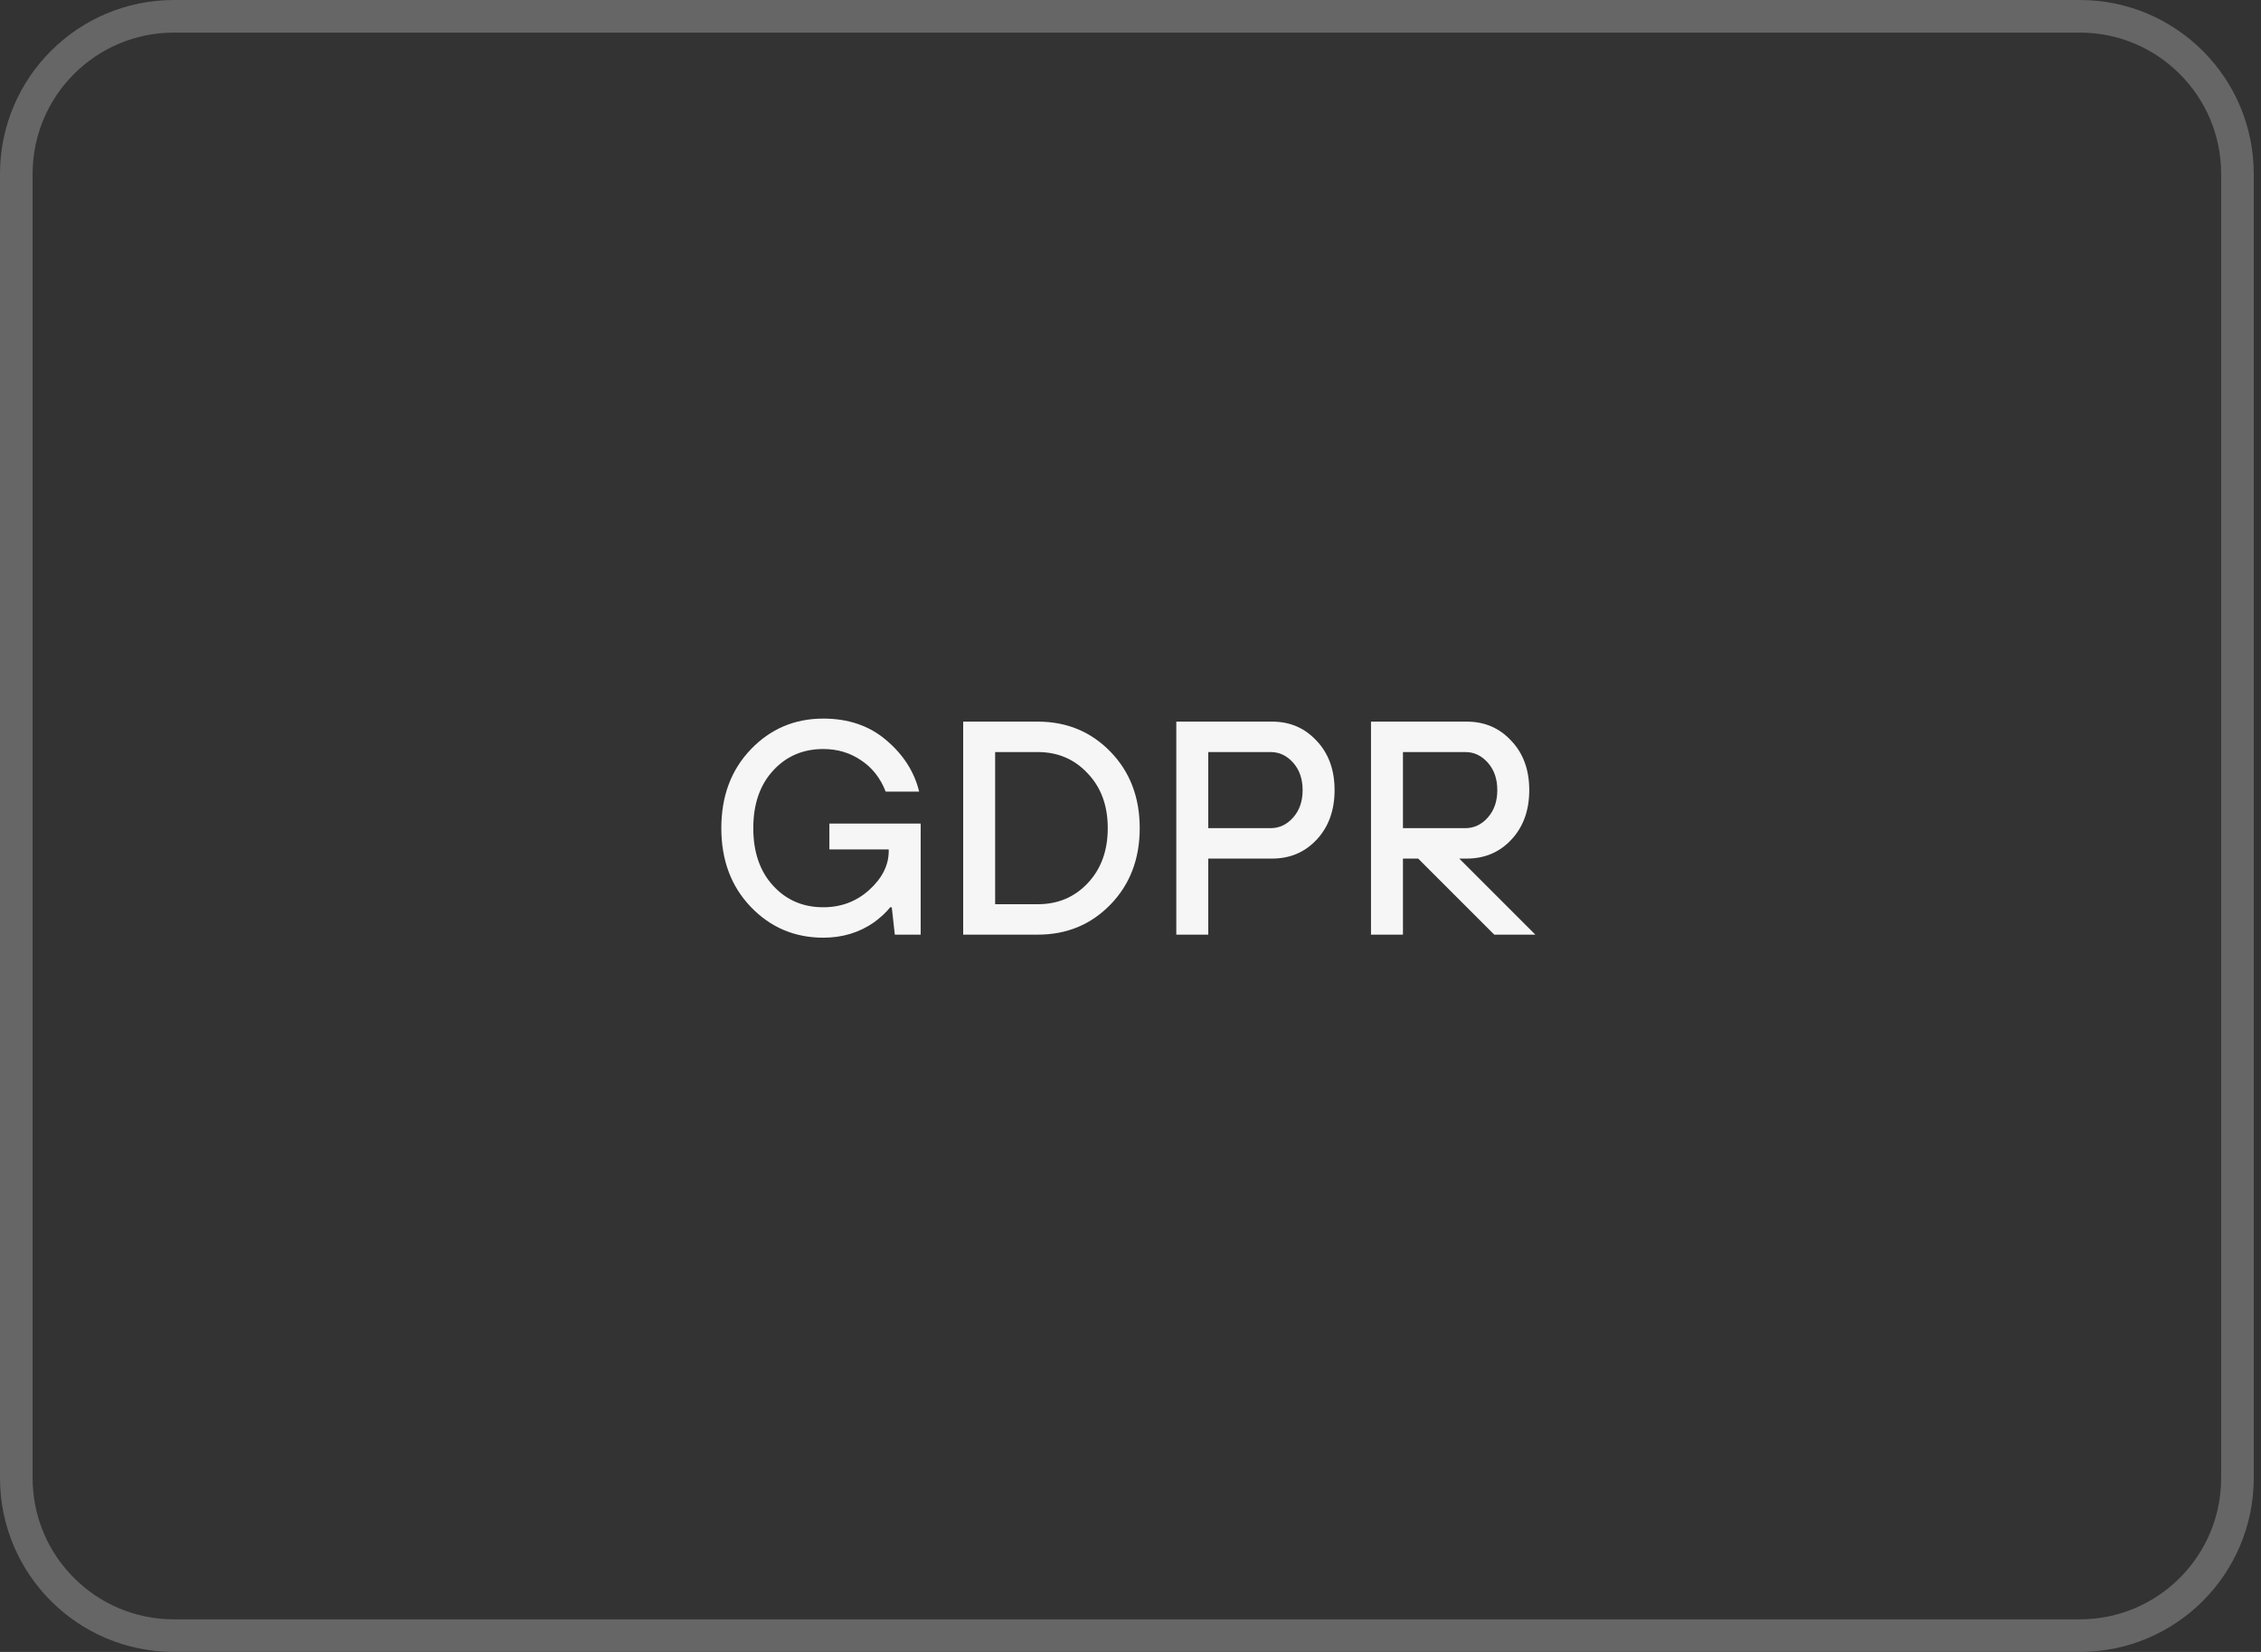
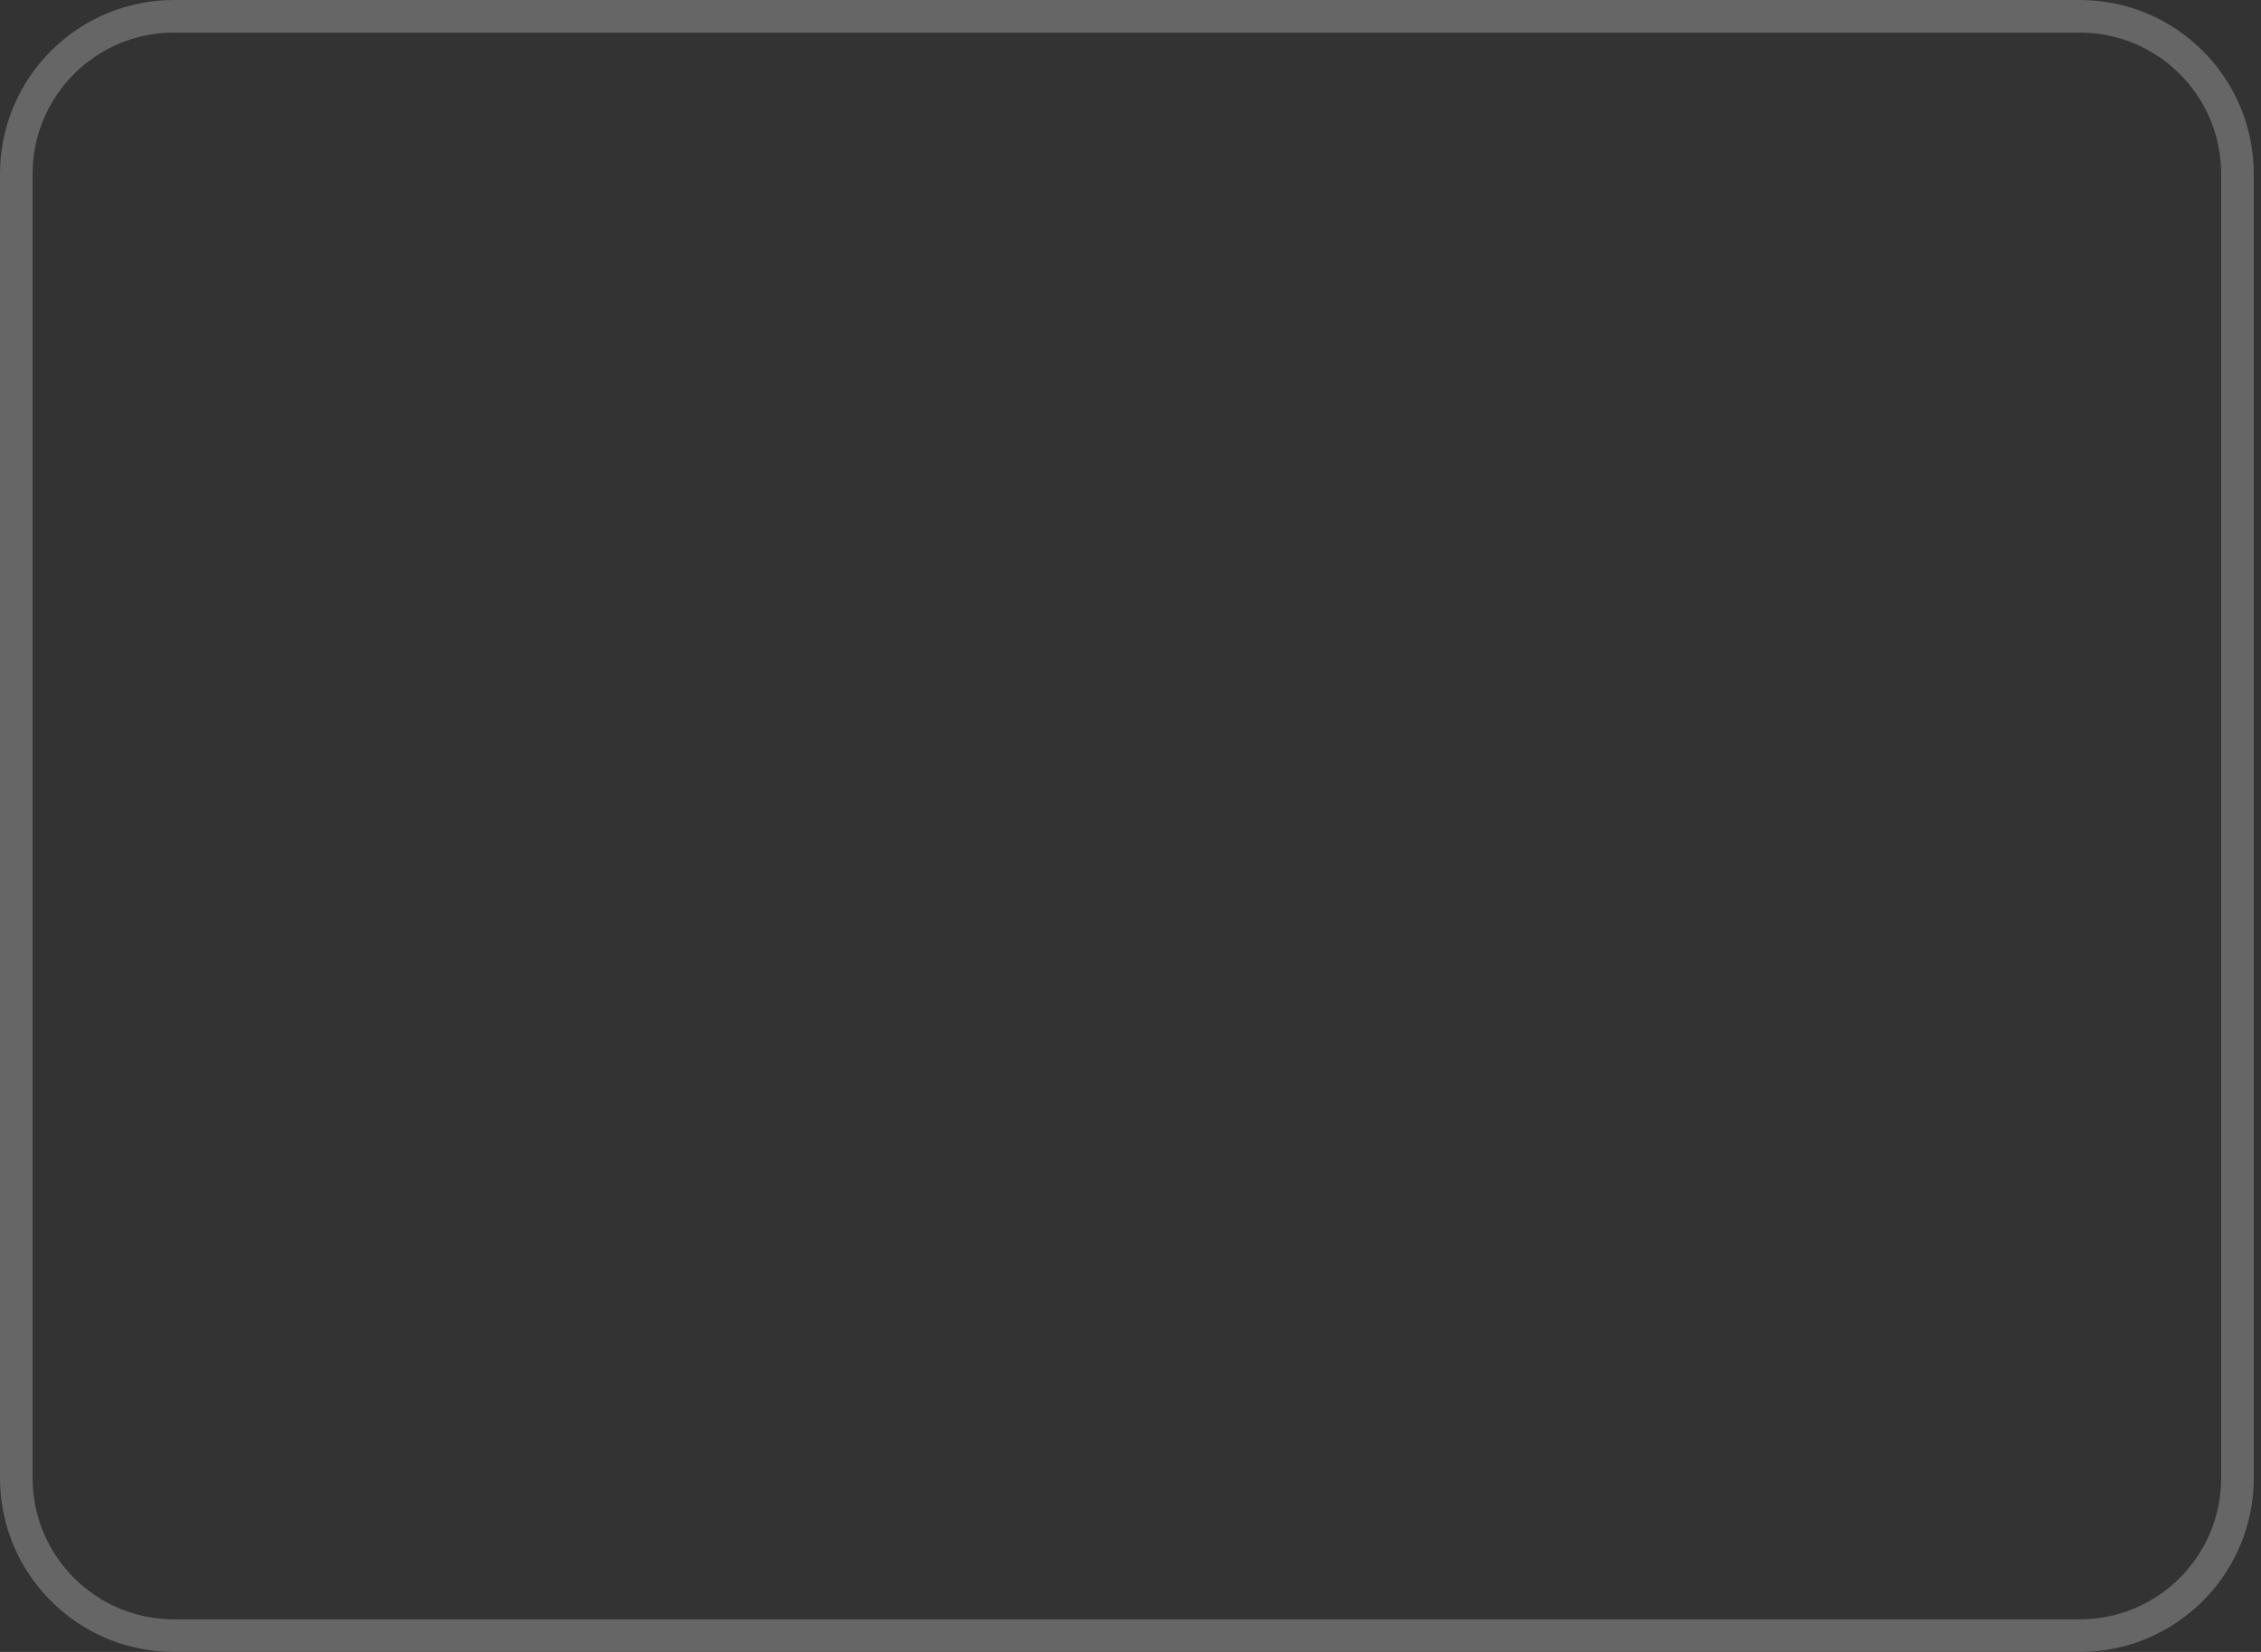
<svg xmlns="http://www.w3.org/2000/svg" width="104" height="76" viewBox="0 0 104 76" fill="none">
  <rect x="0" y="0" width="104" height="76" fill="#333333" stroke="none" />
-   <path d="M8 0.75H95.667C99.671 0.75 102.917 3.996 102.917 8V68C102.917 72.004 99.671 75.25 95.667 75.25H8C3.996 75.25 0.75 72.004 0.75 68V8C0.75 3.996 3.996 0.75 8 0.75Z" stroke="#666666" stroke-width="1.5" />
-   <path d="M41.159 43L41.019 41.74H40.949C40.753 41.983 40.501 42.216 40.193 42.44C39.521 42.907 38.746 43.14 37.869 43.14C36.553 43.14 35.442 42.669 34.537 41.726C33.632 40.783 33.179 39.575 33.179 38.1C33.179 36.625 33.632 35.417 34.537 34.474C35.442 33.531 36.553 33.06 37.869 33.06C39.026 33.06 39.992 33.391 40.767 34.054C41.551 34.717 42.055 35.505 42.279 36.42H40.739C40.496 35.795 40.118 35.314 39.605 34.978C39.101 34.633 38.522 34.46 37.869 34.46C36.935 34.46 36.166 34.791 35.559 35.454C34.952 36.117 34.649 36.999 34.649 38.1C34.649 39.201 34.952 40.083 35.559 40.746C36.166 41.409 36.935 41.74 37.869 41.74C38.69 41.74 39.395 41.474 39.983 40.942C40.58 40.401 40.879 39.803 40.879 39.15V39.08H38.149V37.89H42.349V43H41.159ZM45.774 41.6H47.734C48.658 41.6 49.423 41.278 50.03 40.634C50.646 39.981 50.954 39.136 50.954 38.1C50.954 37.064 50.646 36.224 50.03 35.58C49.423 34.927 48.658 34.6 47.734 34.6H45.774V41.6ZM44.304 43V33.2H47.734C49.069 33.2 50.184 33.662 51.08 34.586C51.976 35.51 52.424 36.681 52.424 38.1C52.424 39.519 51.976 40.69 51.08 41.614C50.184 42.538 49.069 43 47.734 43H44.304ZM55.577 38.1H58.447C58.848 38.1 59.193 37.937 59.483 37.61C59.772 37.283 59.917 36.863 59.917 36.35C59.917 35.837 59.772 35.417 59.483 35.09C59.193 34.763 58.848 34.6 58.447 34.6H55.577V38.1ZM54.107 43V33.2H58.517C59.338 33.2 60.019 33.494 60.561 34.082C61.111 34.661 61.387 35.417 61.387 36.35C61.387 37.283 61.111 38.044 60.561 38.632C60.019 39.211 59.338 39.5 58.517 39.5H55.577V43H54.107ZM63.062 43V33.2H67.472C68.293 33.2 68.974 33.494 69.516 34.082C70.066 34.661 70.342 35.417 70.342 36.35C70.342 37.283 70.066 38.044 69.516 38.632C68.974 39.211 68.293 39.5 67.472 39.5H67.122L70.622 43H68.732L65.232 39.5H64.532V43H63.062ZM64.532 38.1H67.402C67.803 38.1 68.148 37.937 68.438 37.61C68.727 37.283 68.872 36.863 68.872 36.35C68.872 35.837 68.727 35.417 68.438 35.09C68.148 34.763 67.803 34.6 67.402 34.6H64.532V38.1Z" fill="#F6F6F6" />
+   <path d="M8 0.75H95.667C99.671 0.75 102.917 3.996 102.917 8V68C102.917 72.004 99.671 75.25 95.667 75.25H8C3.996 75.25 0.75 72.004 0.75 68V8C0.75 3.996 3.996 0.75 8 0.75" stroke="#666666" stroke-width="1.5" />
</svg>